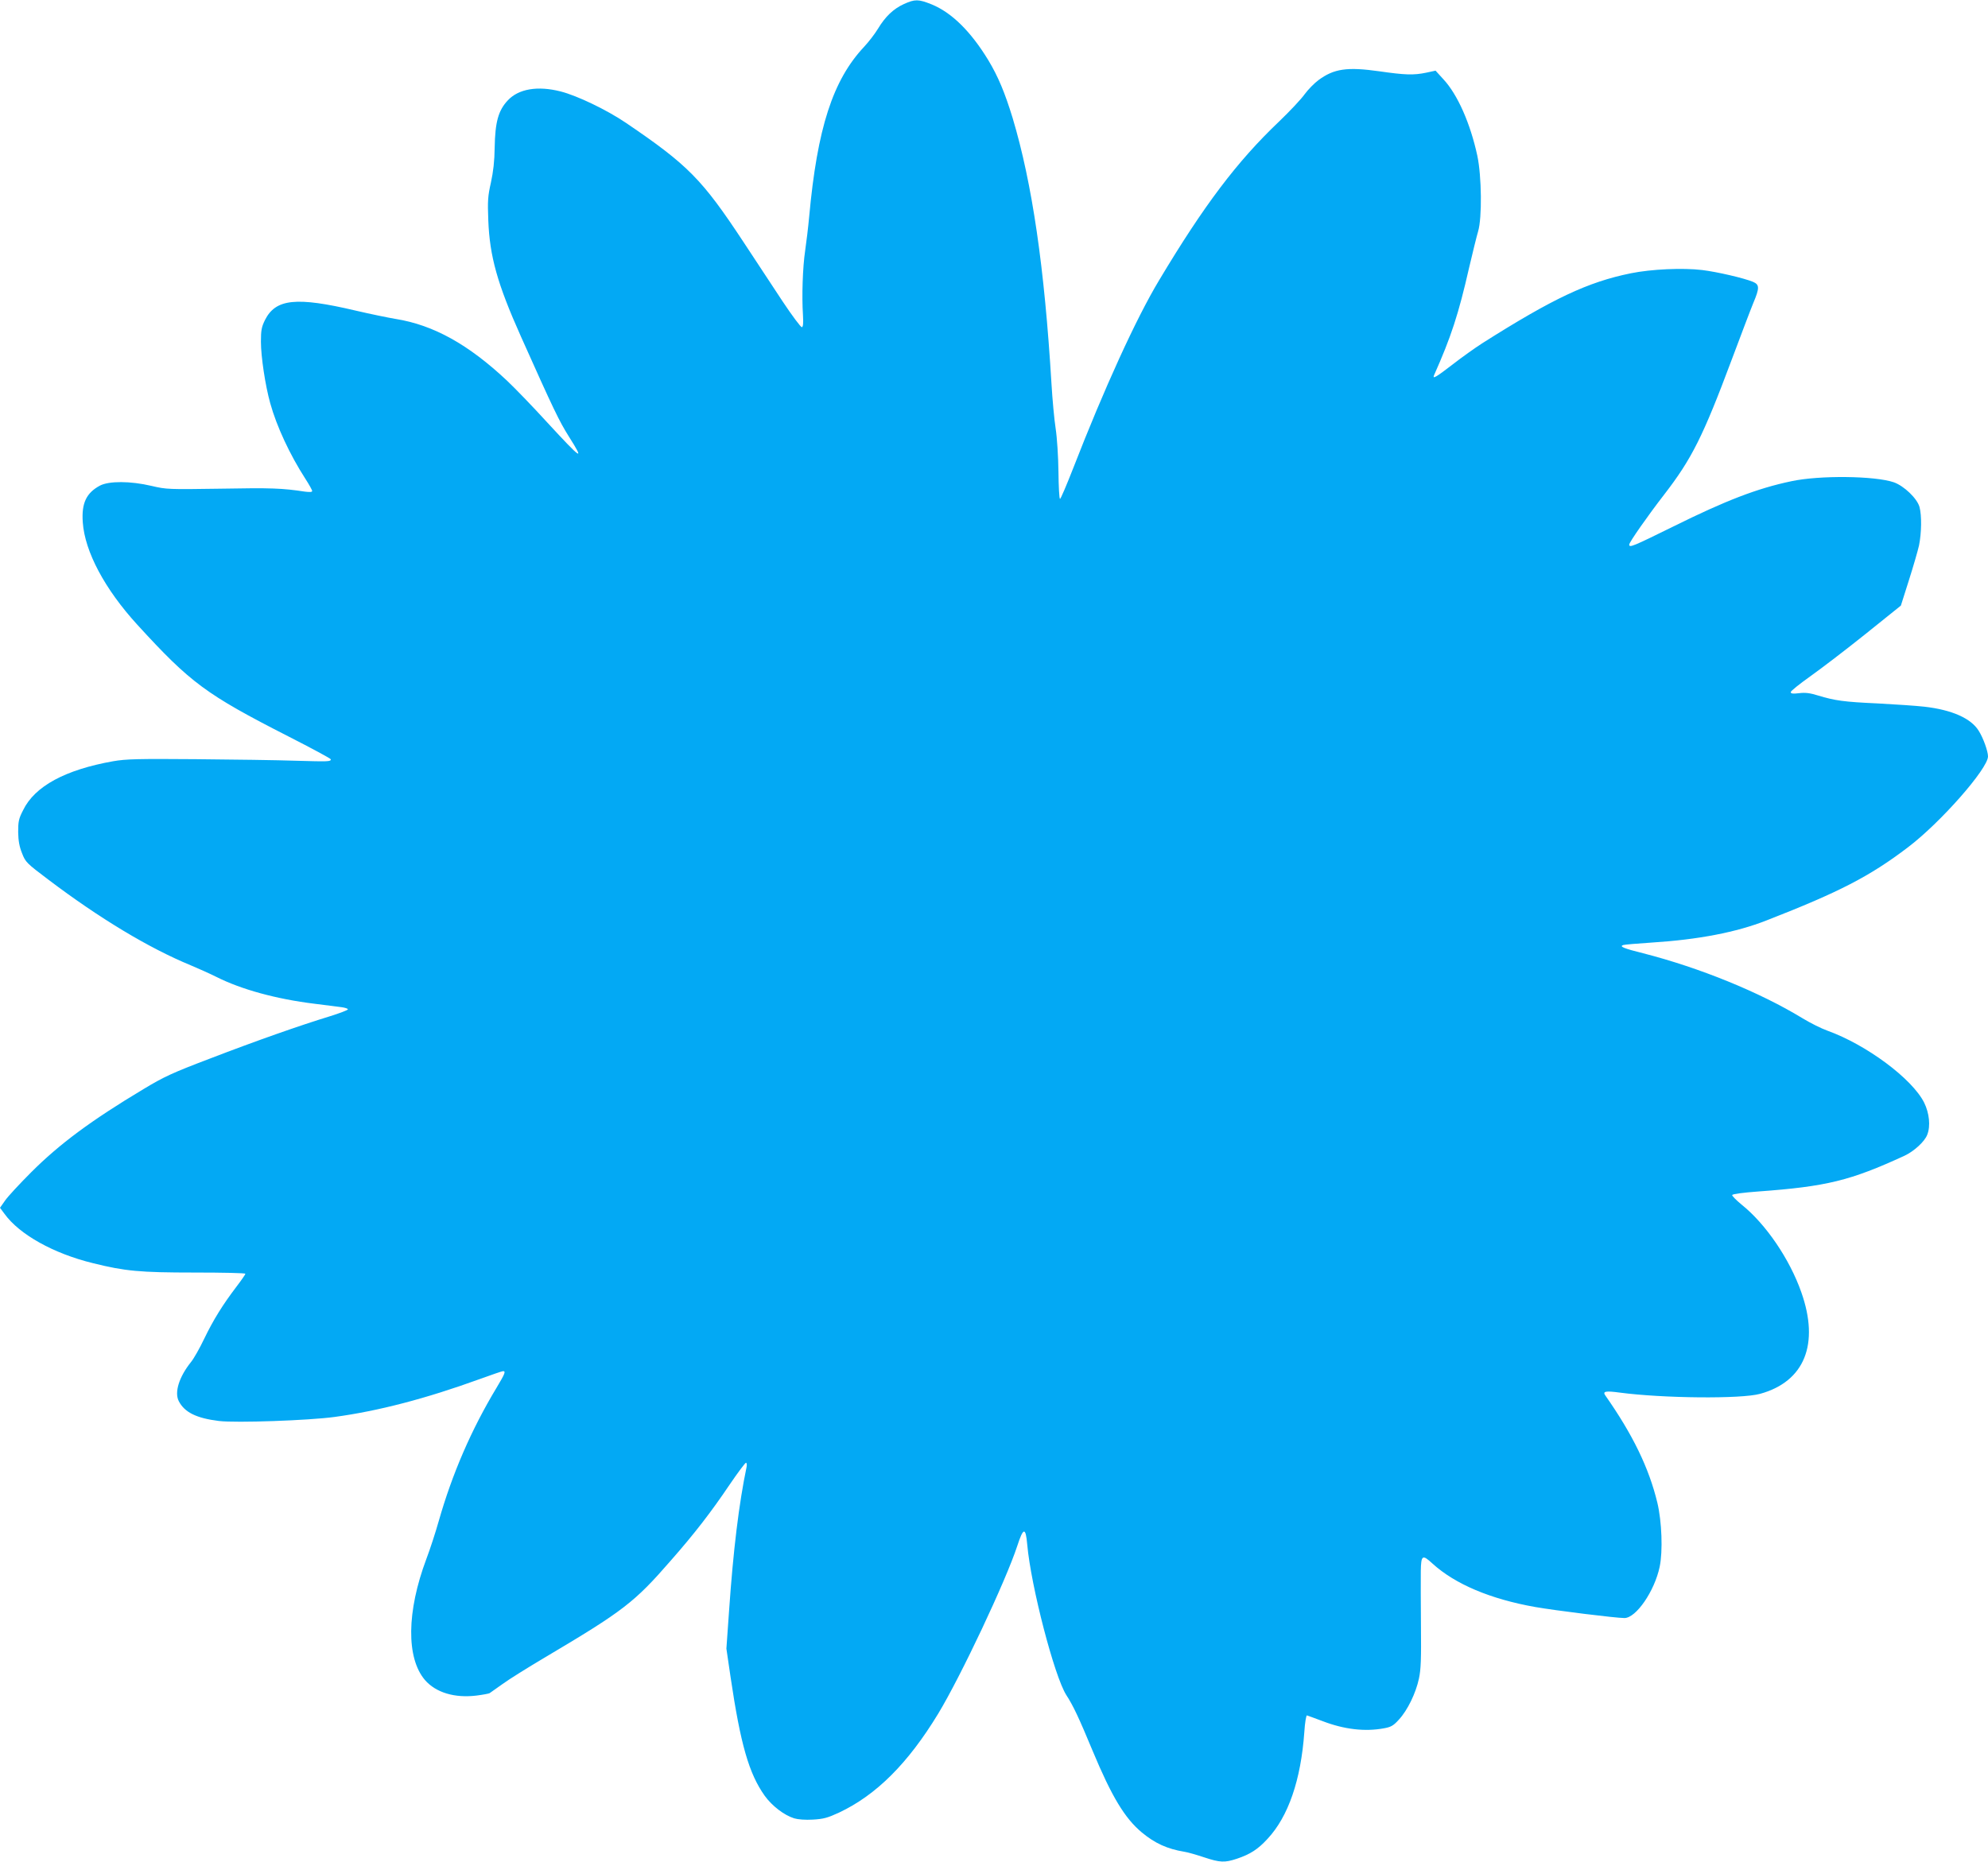
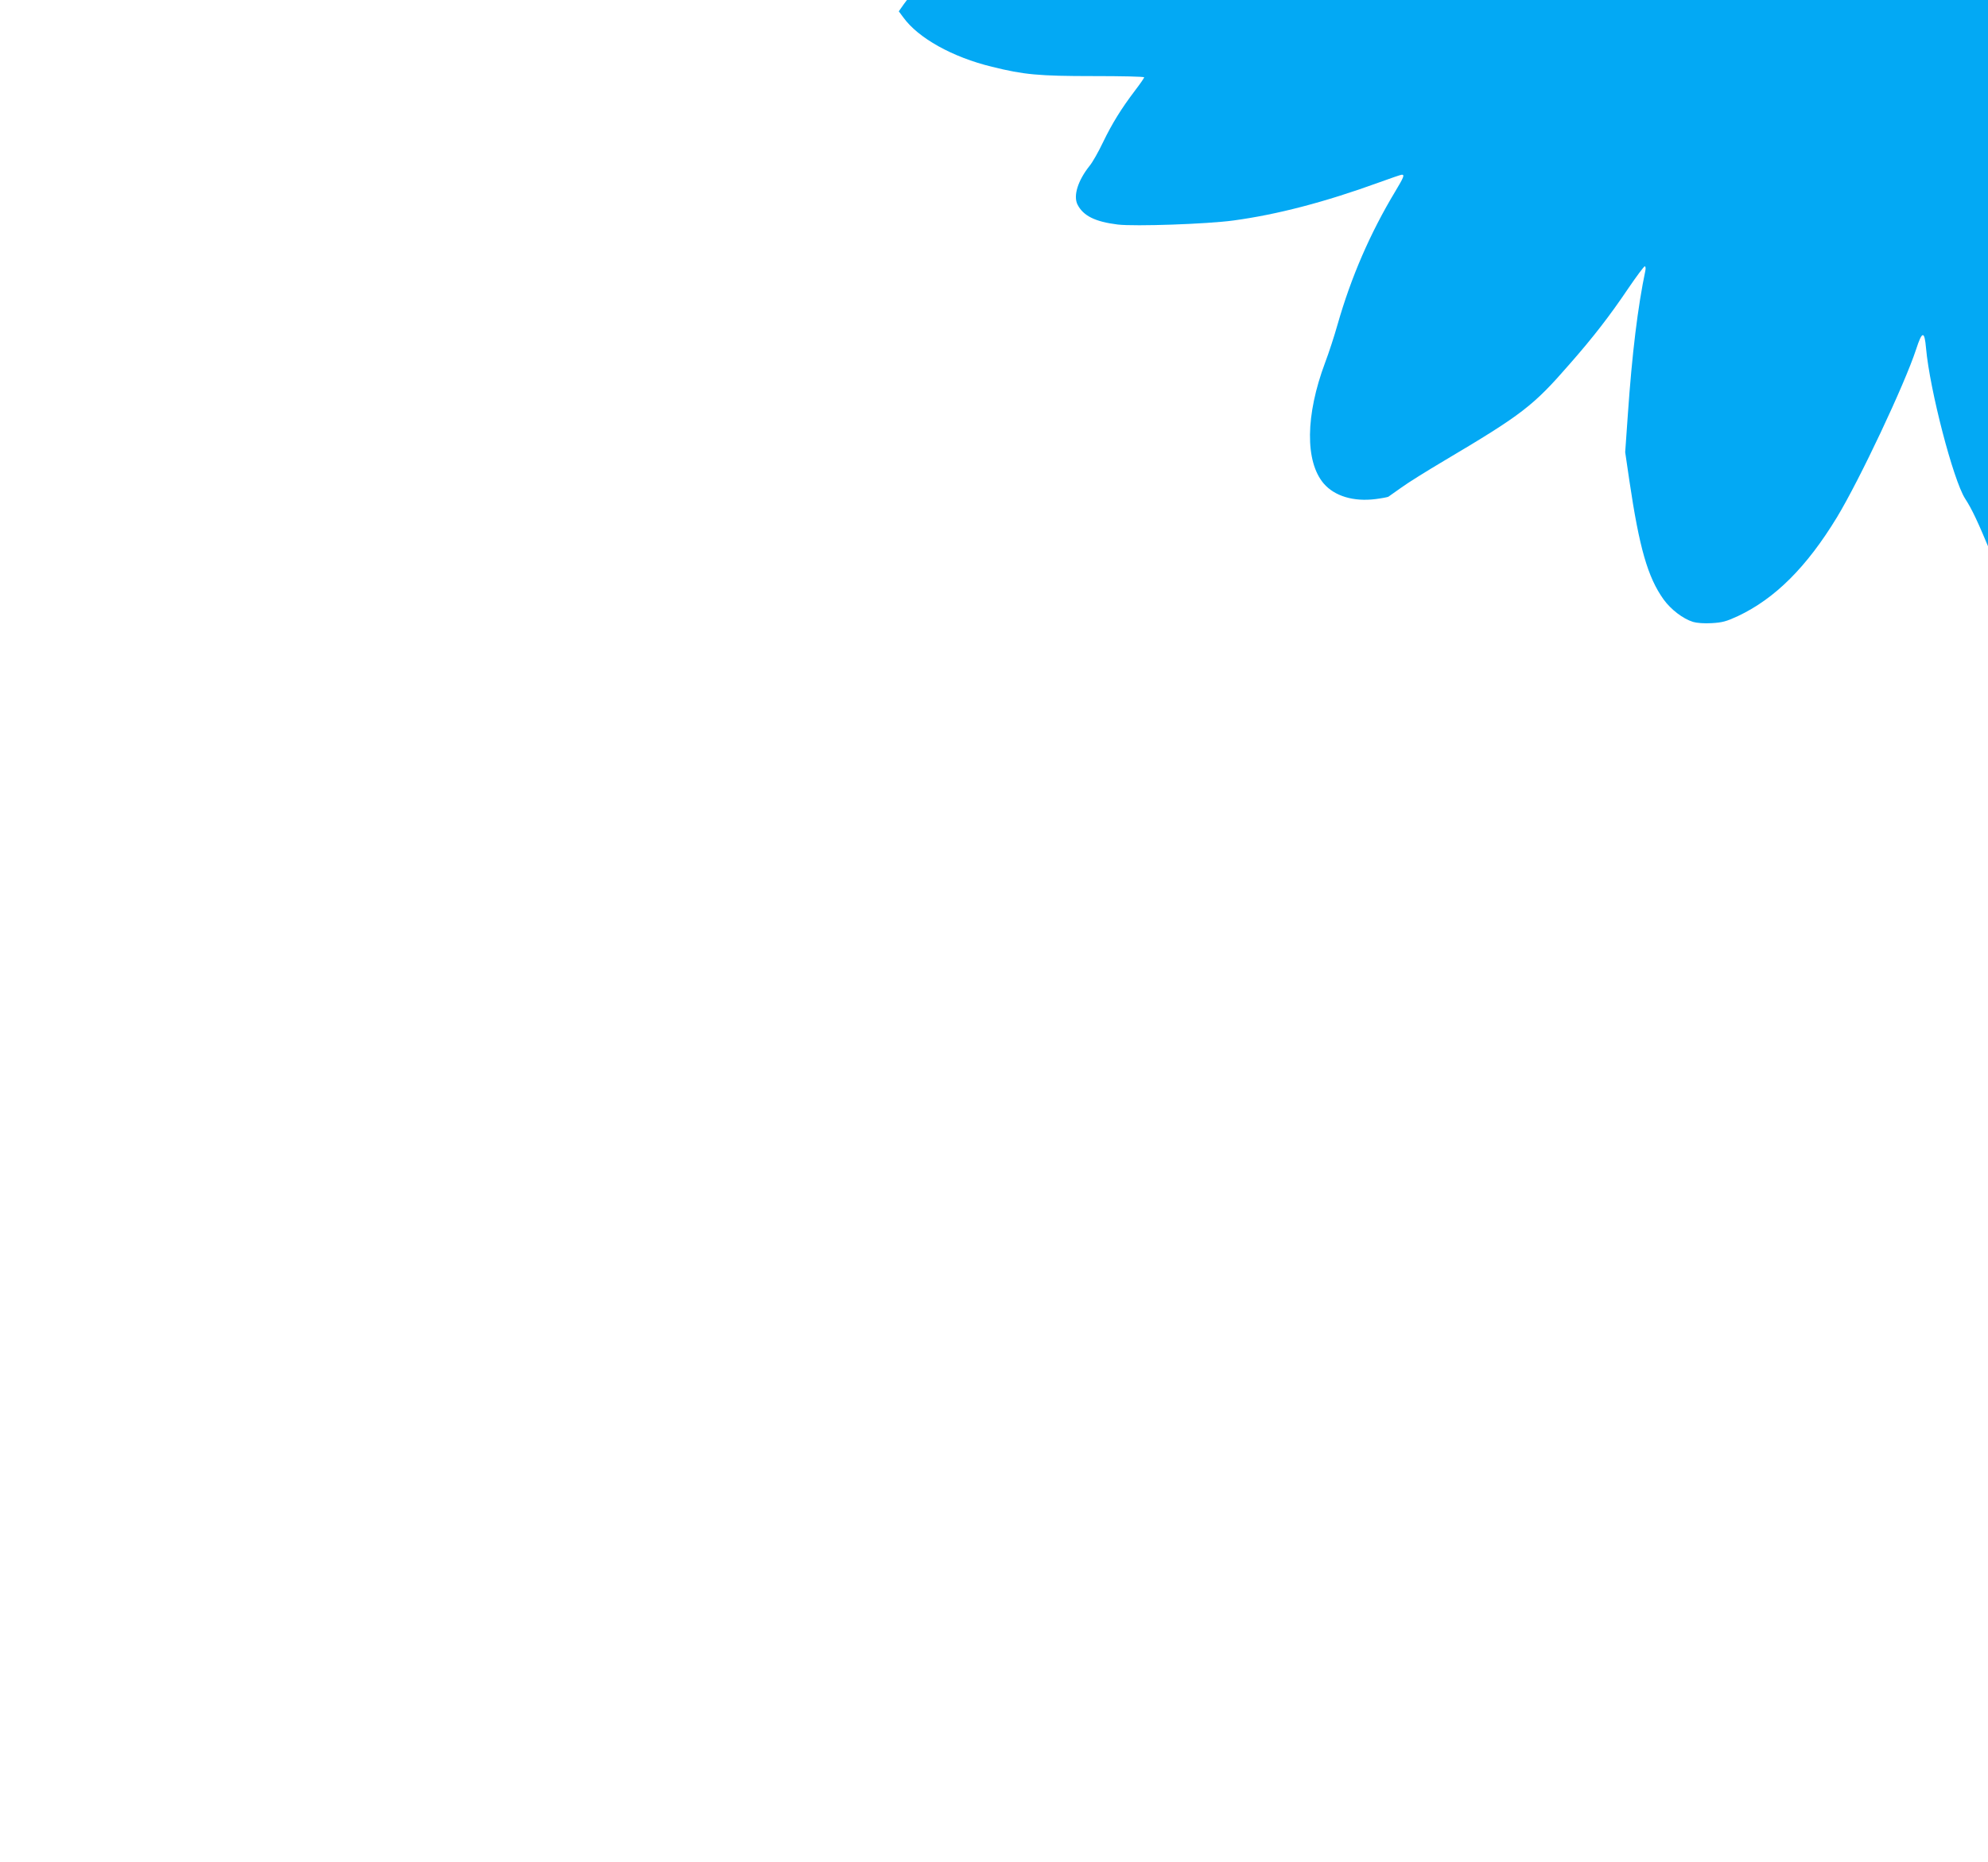
<svg xmlns="http://www.w3.org/2000/svg" version="1.0" width="1280pt" height="1199pt" viewBox="0 0 1280 1199" preserveAspectRatio="xMidYMid meet">
  <g transform="translate(0,1199) scale(0.1,-0.1)" fill="#03a9f4" stroke="none">
-     <path d="M5820 11964 c-68 -31 -120 -81 -167 -159 -20 -33 -60 -85 -89 -116 -202 -215 -302 -525 -354 -1094 -6 -66 -18 -165 -26 -220 -16 -107 -22 -293 -14 -414 3 -52 1 -76 -7 -78 -6 -2 -63 74 -126 169 -63 95 -175 265 -249 378 -267 405 -357 497 -758 769 -124 84 -314 175 -420 202 -148 38 -272 17 -341 -58 -61 -65 -81 -140 -84 -303 -1 -88 -9 -155 -24 -225 -20 -88 -22 -118 -17 -245 9 -231 58 -407 210 -747 212 -474 246 -544 308 -643 105 -166 86 -154 -139 90 -93 102 -210 223 -259 269 -248 233 -473 358 -716 397 -48 8 -165 32 -259 54 -382 90 -514 76 -583 -61 -22 -45 -26 -66 -26 -140 0 -95 28 -282 60 -396 41 -148 126 -331 226 -486 24 -37 44 -73 44 -79 0 -7 -15 -8 -47 -4 -144 22 -219 25 -538 19 -342 -5 -352 -5 -450 18 -136 32 -273 32 -331 2 -88 -47 -120 -113 -111 -237 13 -188 141 -429 351 -659 343 -375 441 -448 974 -720 149 -76 272 -142 272 -147 0 -15 -15 -15 -227 -9 -115 4 -404 8 -643 10 -375 3 -448 1 -530 -13 -310 -55 -506 -161 -581 -315 -29 -56 -32 -74 -32 -142 1 -57 8 -94 25 -136 22 -57 29 -64 171 -171 328 -248 645 -439 914 -550 48 -20 124 -54 168 -76 159 -80 385 -142 630 -172 72 -9 149 -19 173 -22 23 -3 42 -9 42 -14 0 -5 -53 -25 -117 -45 -187 -57 -472 -157 -771 -272 -242 -92 -296 -117 -427 -196 -339 -203 -542 -354 -725 -537 -74 -74 -150 -156 -167 -181 l-33 -47 29 -39 c96 -133 316 -256 571 -318 205 -51 301 -60 653 -60 180 0 327 -3 327 -8 0 -4 -26 -42 -59 -85 -88 -116 -147 -211 -206 -333 -29 -61 -67 -128 -85 -150 -77 -96 -108 -195 -79 -252 37 -72 113 -110 259 -128 110 -13 575 3 744 26 281 38 588 118 935 244 77 28 144 51 150 51 19 0 12 -17 -42 -107 -162 -269 -285 -553 -372 -858 -20 -71 -56 -182 -80 -245 -127 -339 -130 -637 -9 -779 70 -81 192 -118 334 -100 39 5 76 12 82 15 6 4 44 31 85 60 41 30 163 106 271 170 506 300 577 355 810 623 154 175 261 314 379 489 53 78 101 142 106 142 5 0 7 -12 4 -27 -49 -234 -86 -536 -113 -929 l-17 -241 27 -184 c64 -432 118 -621 220 -764 47 -65 125 -125 190 -145 23 -7 71 -11 120 -8 69 4 94 11 168 45 240 113 444 317 638 636 146 241 436 856 510 1082 39 120 54 122 64 8 24 -269 175 -848 251 -968 45 -69 82 -148 170 -360 123 -295 207 -434 316 -525 85 -71 165 -107 274 -125 22 -3 80 -20 128 -36 103 -34 132 -35 211 -9 86 29 136 61 198 129 133 143 214 378 236 686 4 63 12 109 17 108 6 -2 51 -18 101 -37 138 -53 272 -69 395 -46 45 8 61 17 96 56 55 59 109 170 129 264 13 60 15 128 13 340 -1 146 -2 304 -1 353 2 103 10 108 75 48 146 -133 374 -229 662 -280 132 -23 520 -71 574 -71 75 0 194 173 227 330 21 100 14 292 -15 413 -54 224 -159 440 -336 692 -17 25 4 29 93 17 278 -37 784 -42 905 -8 286 79 383 320 265 654 -75 214 -229 440 -384 564 -35 29 -63 57 -61 62 2 7 72 16 168 23 439 32 591 69 941 230 62 29 131 92 147 136 22 56 13 139 -20 206 -77 154 -371 373 -624 464 -39 14 -111 50 -160 80 -276 168 -662 325 -1025 418 -125 31 -156 44 -129 53 8 3 91 10 184 16 299 19 545 66 740 143 467 182 663 283 909 470 210 159 516 507 516 586 0 33 -31 120 -60 165 -49 80 -173 135 -350 155 -52 6 -187 15 -300 21 -219 10 -275 18 -384 51 -51 16 -82 20 -122 15 -41 -5 -54 -3 -54 7 0 7 56 52 125 101 69 49 229 171 355 272 l229 184 51 161 c28 88 58 191 66 227 16 80 18 192 3 247 -15 55 -100 136 -165 159 -122 42 -479 46 -660 7 -220 -46 -424 -125 -759 -291 -262 -129 -285 -139 -285 -117 0 15 119 185 225 322 177 229 250 374 435 869 60 160 122 324 139 365 41 97 40 118 -2 136 -58 24 -229 64 -327 76 -125 15 -328 6 -460 -21 -276 -56 -501 -162 -957 -451 -45 -29 -131 -90 -190 -136 -104 -80 -131 -97 -120 -70 110 247 158 394 226 693 23 98 49 204 58 234 26 87 23 355 -5 487 -45 208 -127 394 -218 492 l-51 56 -60 -13 c-82 -17 -136 -15 -303 9 -206 29 -291 17 -391 -57 -27 -20 -67 -61 -89 -91 -21 -30 -96 -110 -166 -177 -269 -256 -482 -538 -771 -1021 -148 -246 -354 -698 -553 -1210 -43 -110 -81 -199 -85 -198 -5 2 -9 81 -10 175 -1 95 -9 220 -18 278 -9 58 -21 188 -27 290 -45 749 -124 1289 -250 1710 -50 163 -93 267 -157 373 -112 184 -235 306 -365 359 -85 34 -107 34 -178 2z" />
+     <path d="M5820 11964 l-33 -47 29 -39 c96 -133 316 -256 571 -318 205 -51 301 -60 653 -60 180 0 327 -3 327 -8 0 -4 -26 -42 -59 -85 -88 -116 -147 -211 -206 -333 -29 -61 -67 -128 -85 -150 -77 -96 -108 -195 -79 -252 37 -72 113 -110 259 -128 110 -13 575 3 744 26 281 38 588 118 935 244 77 28 144 51 150 51 19 0 12 -17 -42 -107 -162 -269 -285 -553 -372 -858 -20 -71 -56 -182 -80 -245 -127 -339 -130 -637 -9 -779 70 -81 192 -118 334 -100 39 5 76 12 82 15 6 4 44 31 85 60 41 30 163 106 271 170 506 300 577 355 810 623 154 175 261 314 379 489 53 78 101 142 106 142 5 0 7 -12 4 -27 -49 -234 -86 -536 -113 -929 l-17 -241 27 -184 c64 -432 118 -621 220 -764 47 -65 125 -125 190 -145 23 -7 71 -11 120 -8 69 4 94 11 168 45 240 113 444 317 638 636 146 241 436 856 510 1082 39 120 54 122 64 8 24 -269 175 -848 251 -968 45 -69 82 -148 170 -360 123 -295 207 -434 316 -525 85 -71 165 -107 274 -125 22 -3 80 -20 128 -36 103 -34 132 -35 211 -9 86 29 136 61 198 129 133 143 214 378 236 686 4 63 12 109 17 108 6 -2 51 -18 101 -37 138 -53 272 -69 395 -46 45 8 61 17 96 56 55 59 109 170 129 264 13 60 15 128 13 340 -1 146 -2 304 -1 353 2 103 10 108 75 48 146 -133 374 -229 662 -280 132 -23 520 -71 574 -71 75 0 194 173 227 330 21 100 14 292 -15 413 -54 224 -159 440 -336 692 -17 25 4 29 93 17 278 -37 784 -42 905 -8 286 79 383 320 265 654 -75 214 -229 440 -384 564 -35 29 -63 57 -61 62 2 7 72 16 168 23 439 32 591 69 941 230 62 29 131 92 147 136 22 56 13 139 -20 206 -77 154 -371 373 -624 464 -39 14 -111 50 -160 80 -276 168 -662 325 -1025 418 -125 31 -156 44 -129 53 8 3 91 10 184 16 299 19 545 66 740 143 467 182 663 283 909 470 210 159 516 507 516 586 0 33 -31 120 -60 165 -49 80 -173 135 -350 155 -52 6 -187 15 -300 21 -219 10 -275 18 -384 51 -51 16 -82 20 -122 15 -41 -5 -54 -3 -54 7 0 7 56 52 125 101 69 49 229 171 355 272 l229 184 51 161 c28 88 58 191 66 227 16 80 18 192 3 247 -15 55 -100 136 -165 159 -122 42 -479 46 -660 7 -220 -46 -424 -125 -759 -291 -262 -129 -285 -139 -285 -117 0 15 119 185 225 322 177 229 250 374 435 869 60 160 122 324 139 365 41 97 40 118 -2 136 -58 24 -229 64 -327 76 -125 15 -328 6 -460 -21 -276 -56 -501 -162 -957 -451 -45 -29 -131 -90 -190 -136 -104 -80 -131 -97 -120 -70 110 247 158 394 226 693 23 98 49 204 58 234 26 87 23 355 -5 487 -45 208 -127 394 -218 492 l-51 56 -60 -13 c-82 -17 -136 -15 -303 9 -206 29 -291 17 -391 -57 -27 -20 -67 -61 -89 -91 -21 -30 -96 -110 -166 -177 -269 -256 -482 -538 -771 -1021 -148 -246 -354 -698 -553 -1210 -43 -110 -81 -199 -85 -198 -5 2 -9 81 -10 175 -1 95 -9 220 -18 278 -9 58 -21 188 -27 290 -45 749 -124 1289 -250 1710 -50 163 -93 267 -157 373 -112 184 -235 306 -365 359 -85 34 -107 34 -178 2z" />
  </g>
</svg>